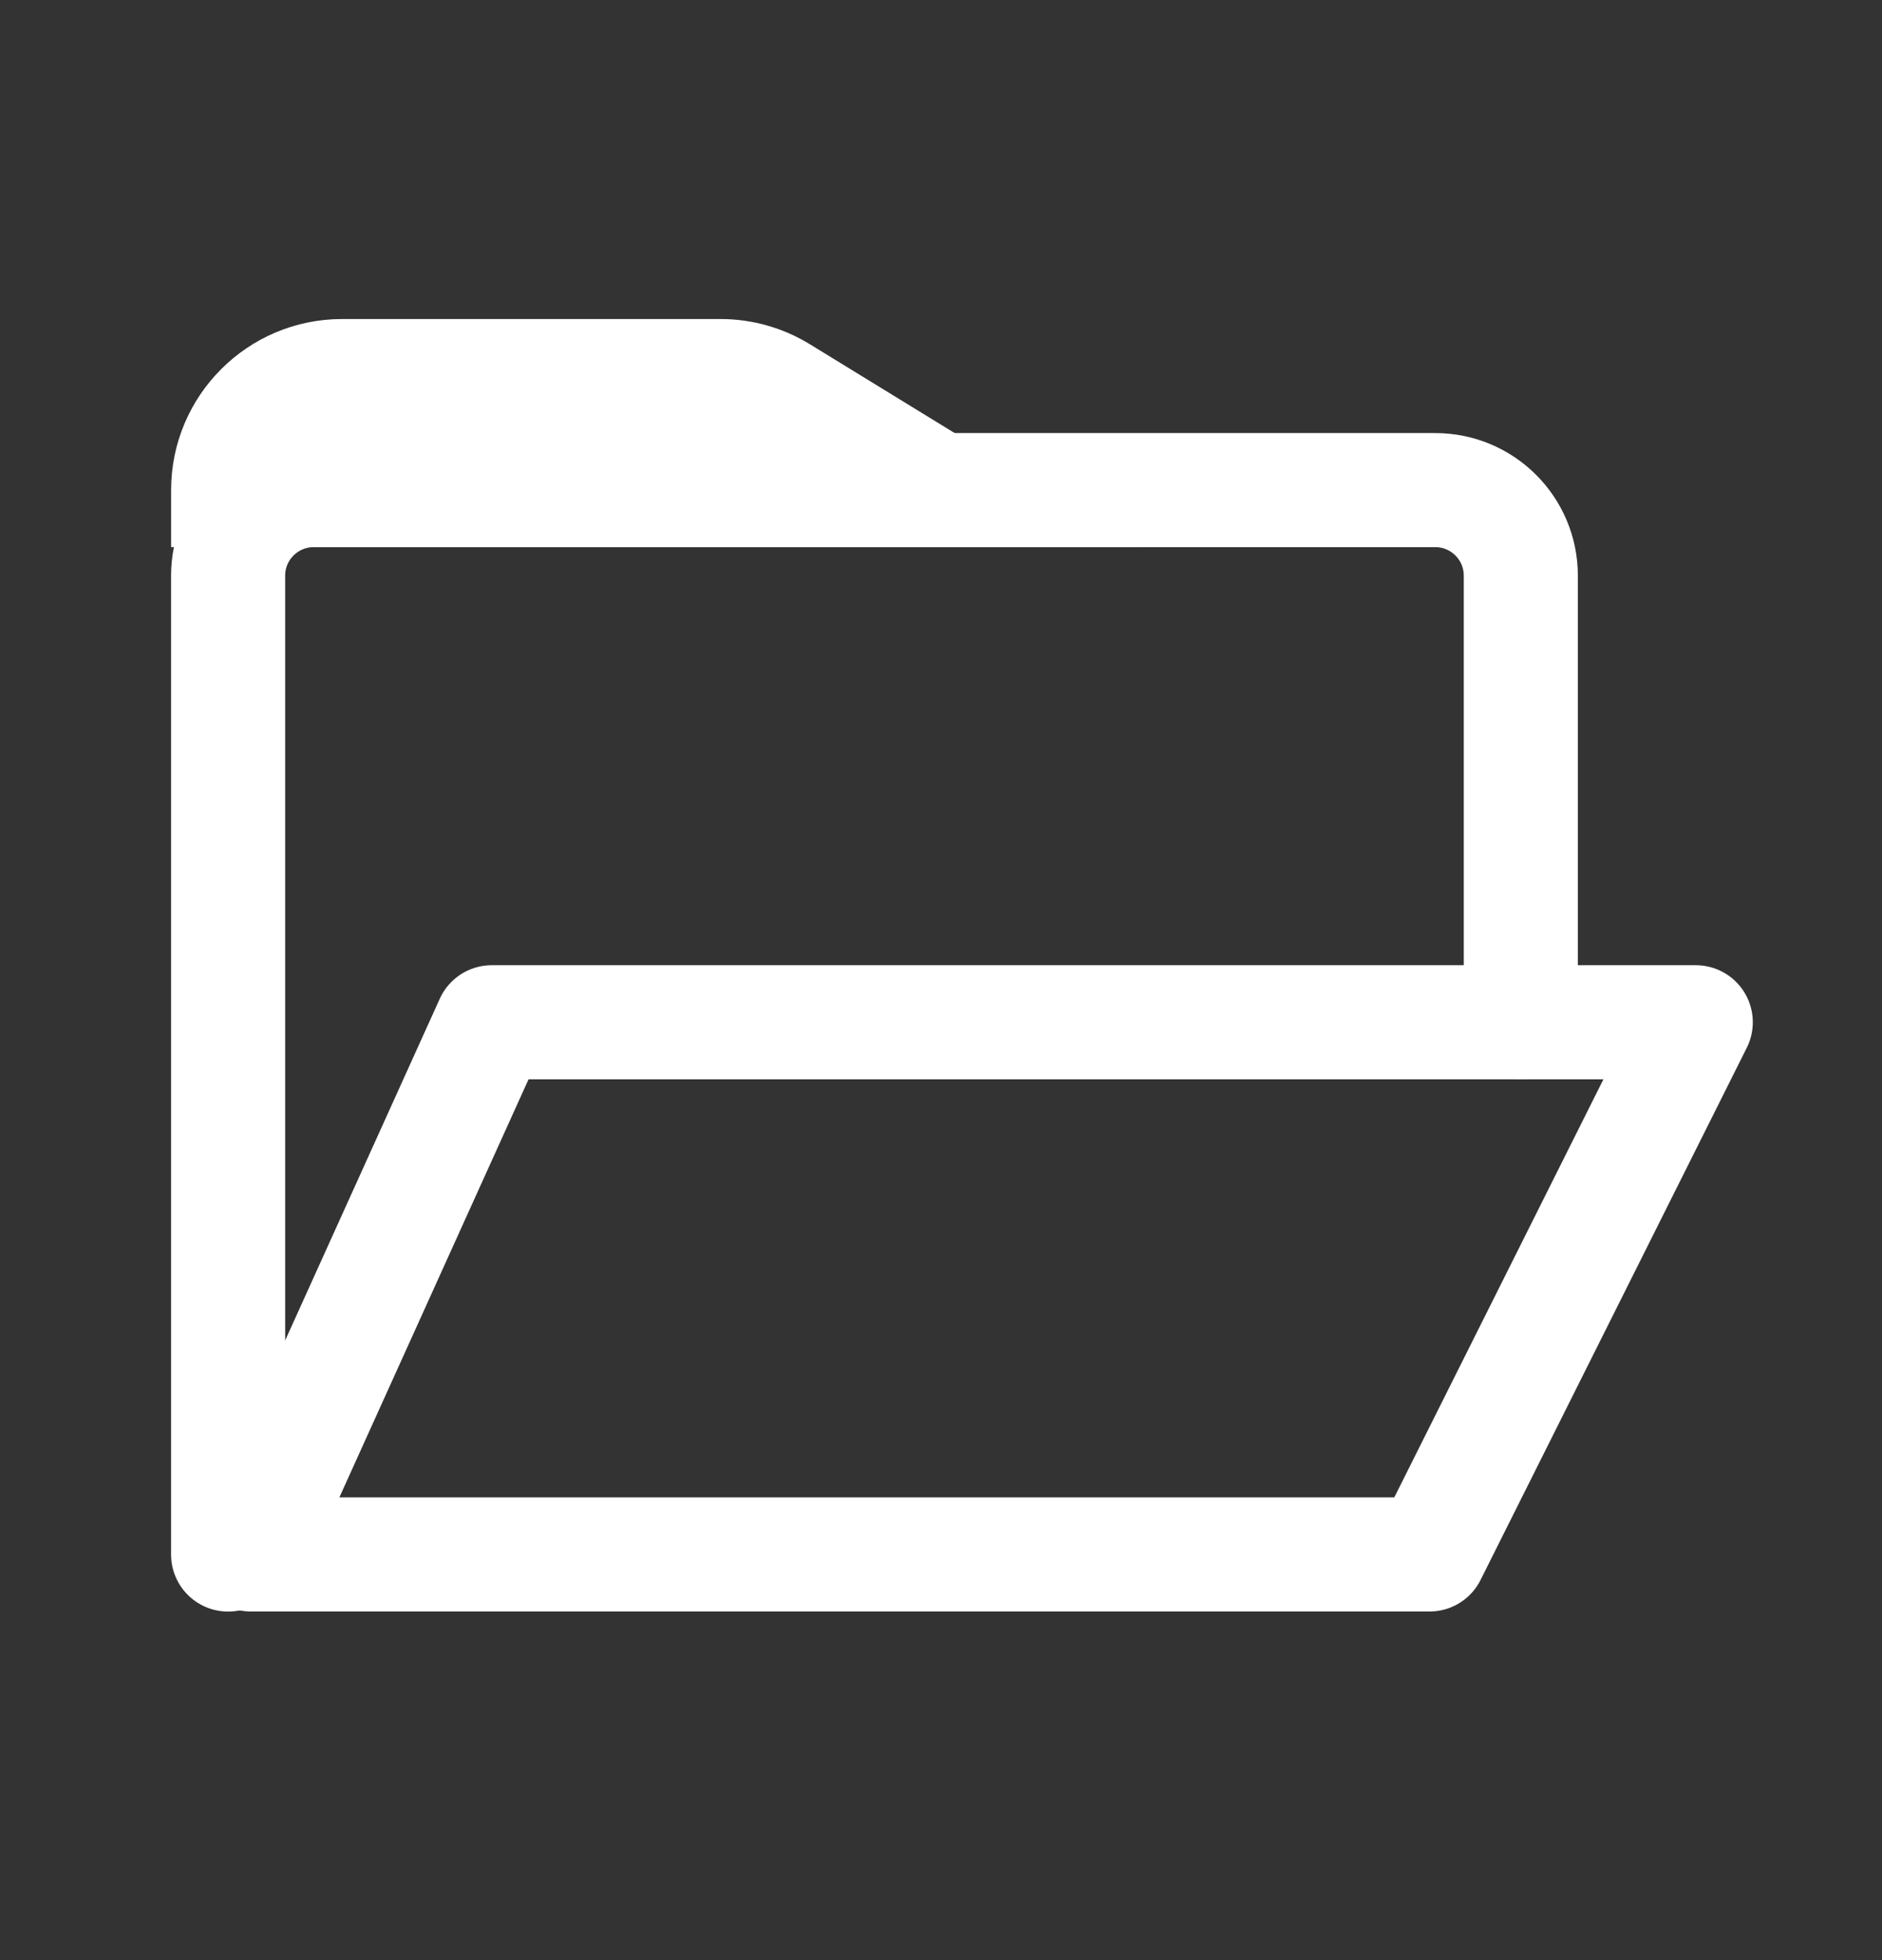
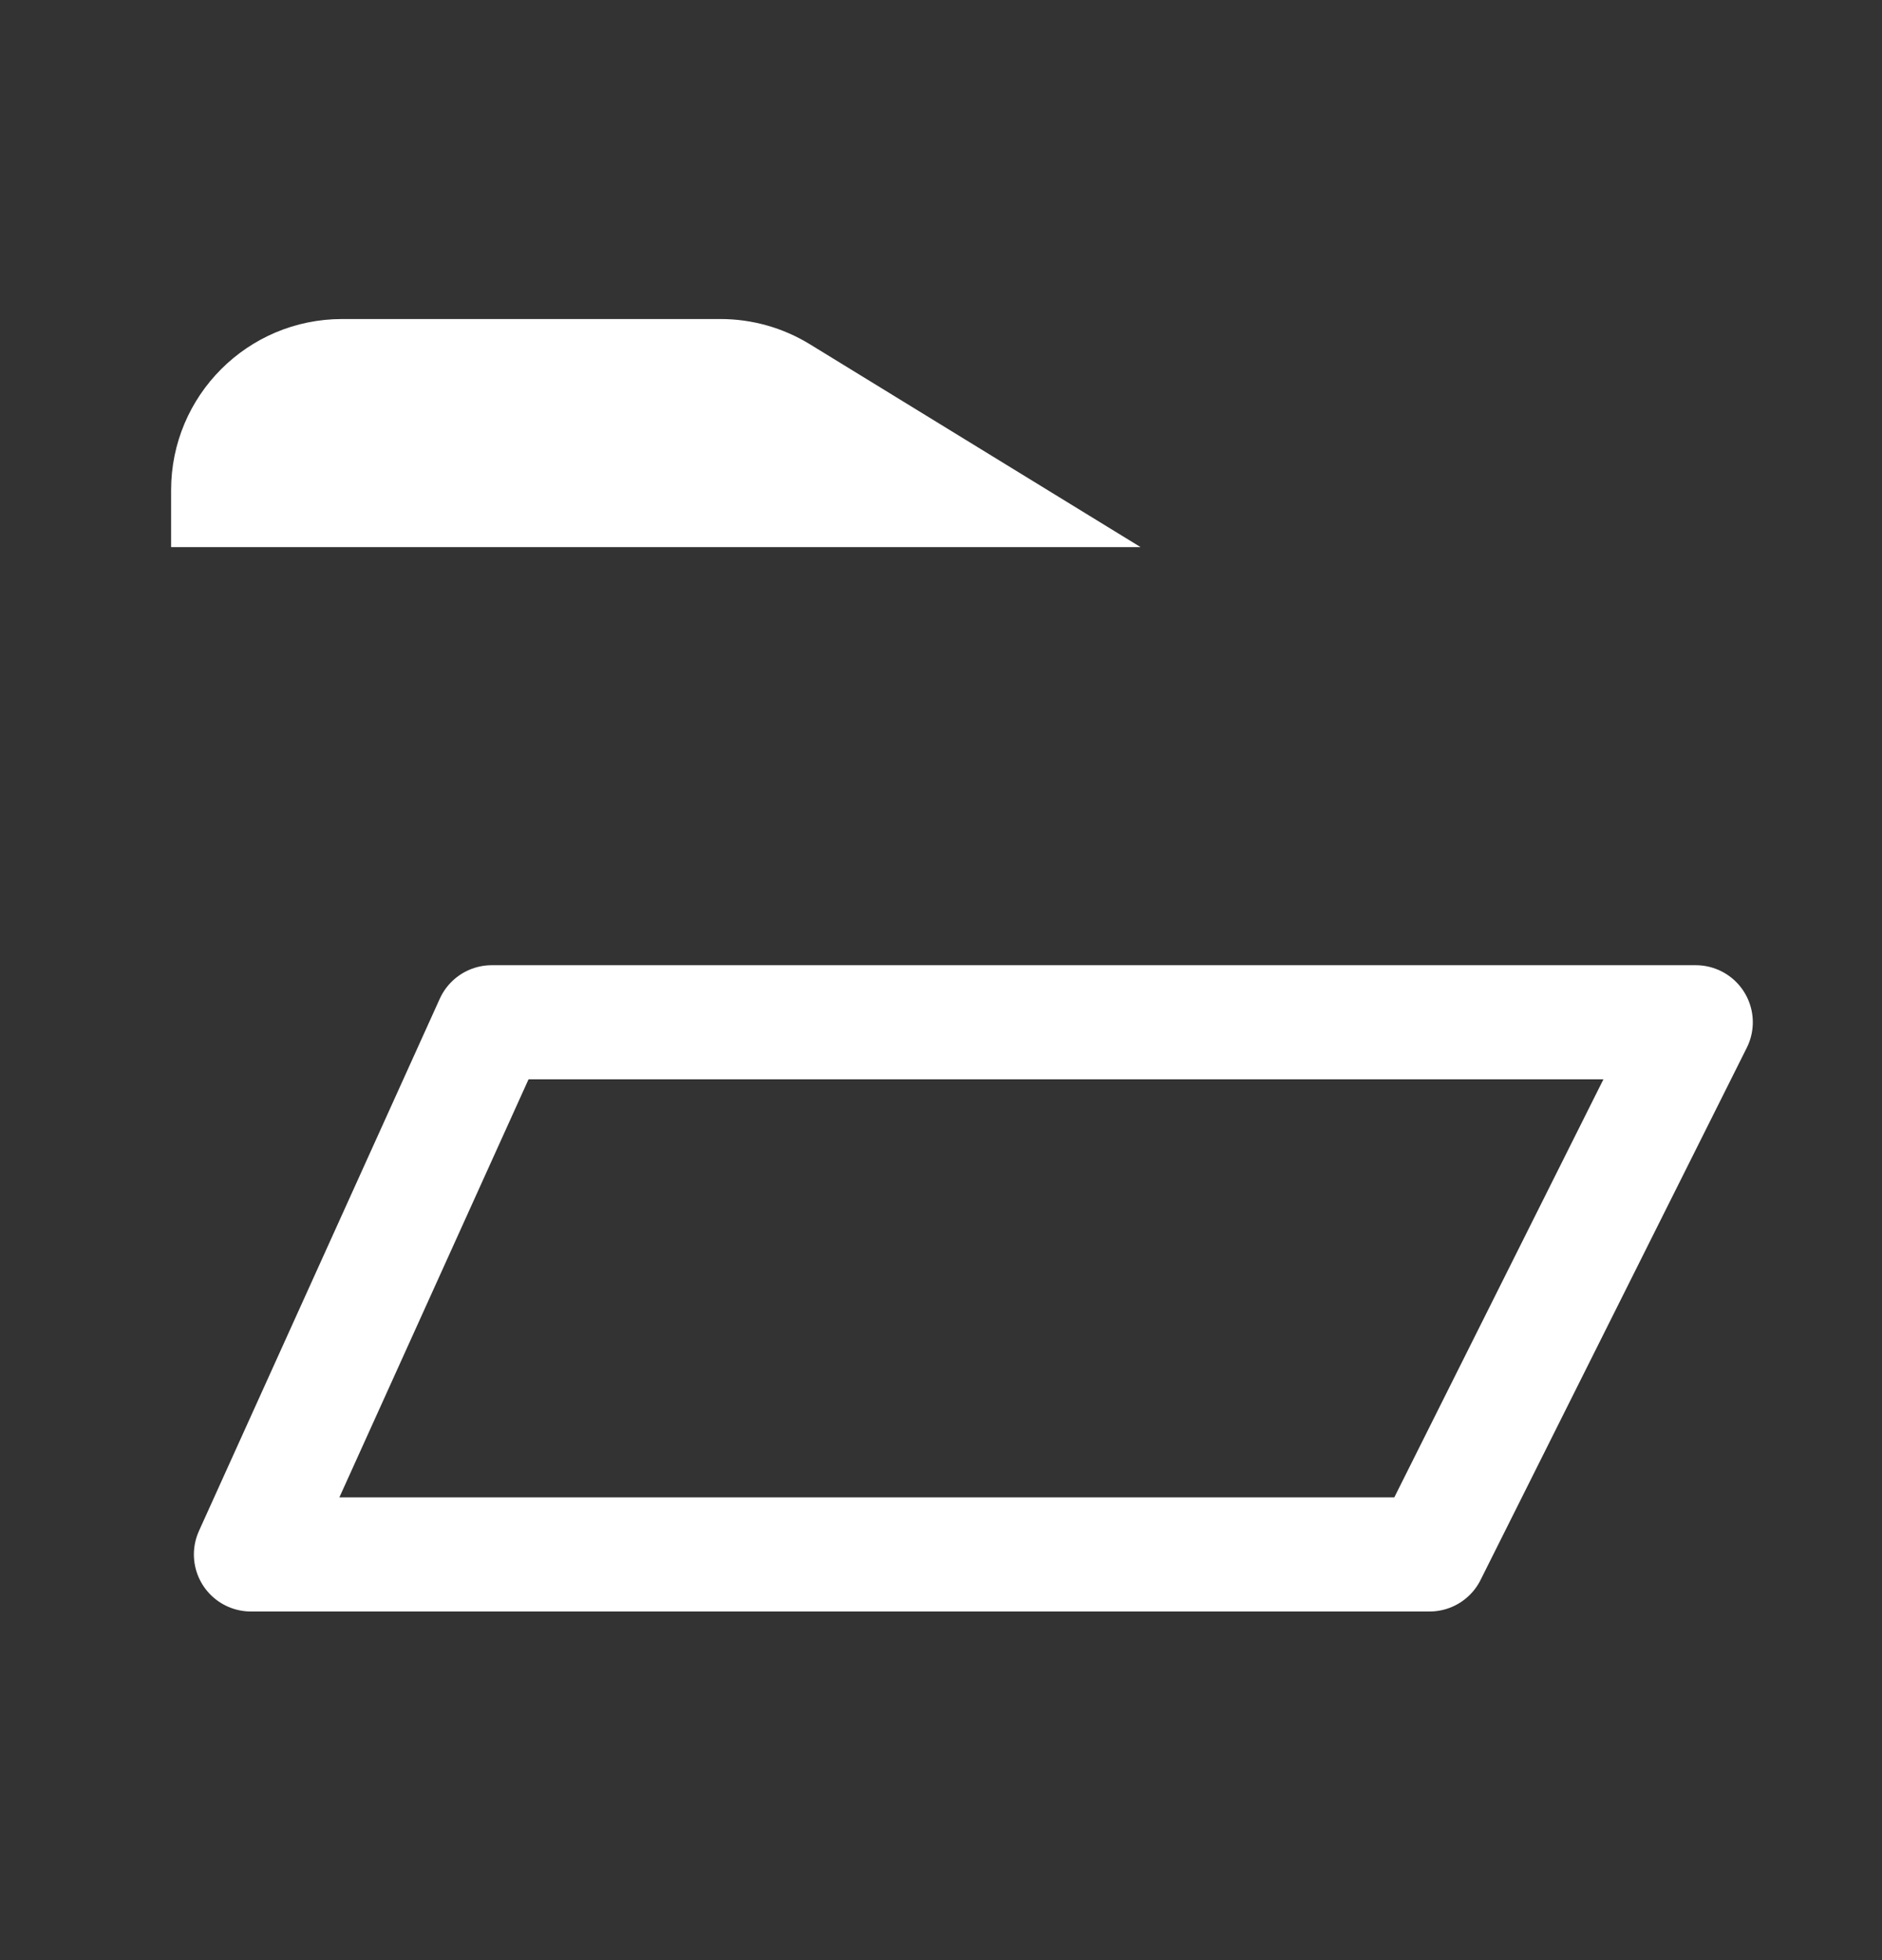
<svg xmlns="http://www.w3.org/2000/svg" width="24" height="25" viewBox="0 0 24 25" fill="none">
  <rect x="0" y="0" width="24" height="25" fill="#333333" stroke="none" />
-   <path d="M2.909 19.827V7.342C2.909 6.74 3.398 6.251 4 6.251H18.303C18.906 6.251 19.394 6.74 19.394 7.342V13.039" stroke="white" stroke-width="1.455" stroke-linecap="round" stroke-linejoin="round" />
  <path d="M6.271 13.038H21.625L18.23 19.826H3.2L6.271 13.038Z" stroke="white" stroke-width="1.455" stroke-linecap="round" stroke-linejoin="round" />
  <path d="M2.182 6.251C2.182 5.046 3.158 4.069 4.363 4.069H9.189C9.592 4.069 9.987 4.181 10.33 4.392L14.545 6.978H2.182V6.251Z" fill="white" />
</svg>